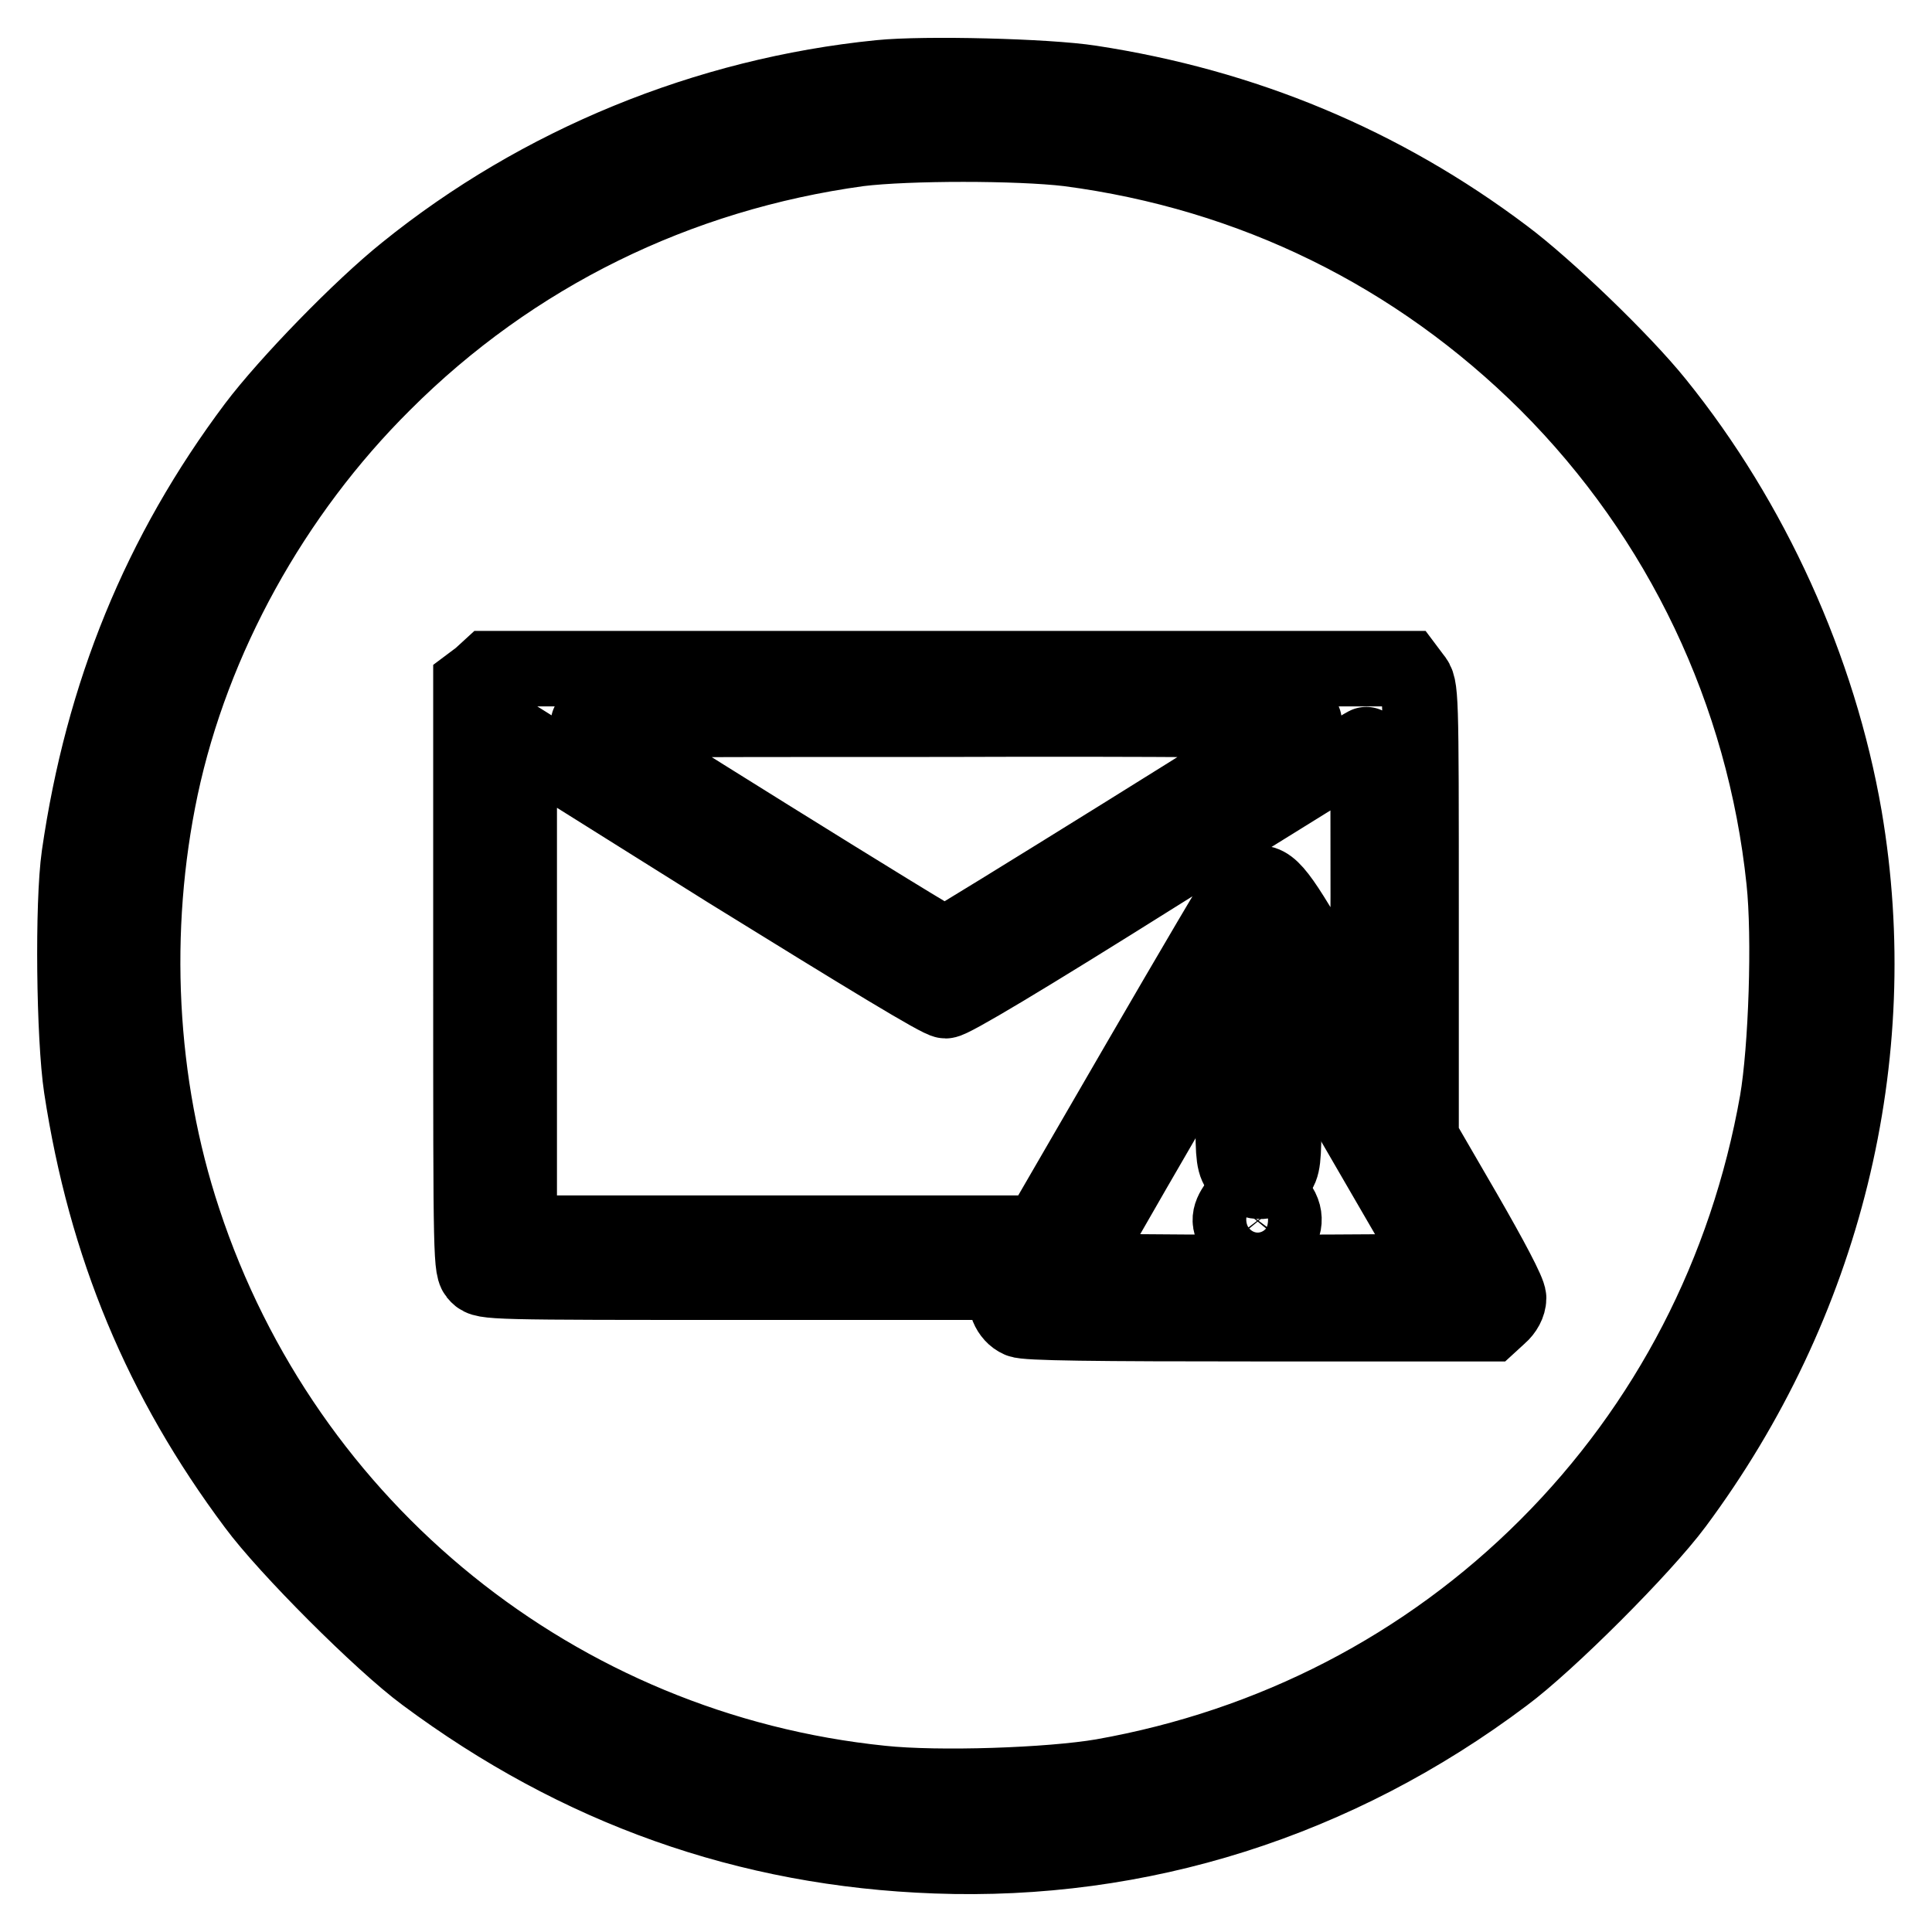
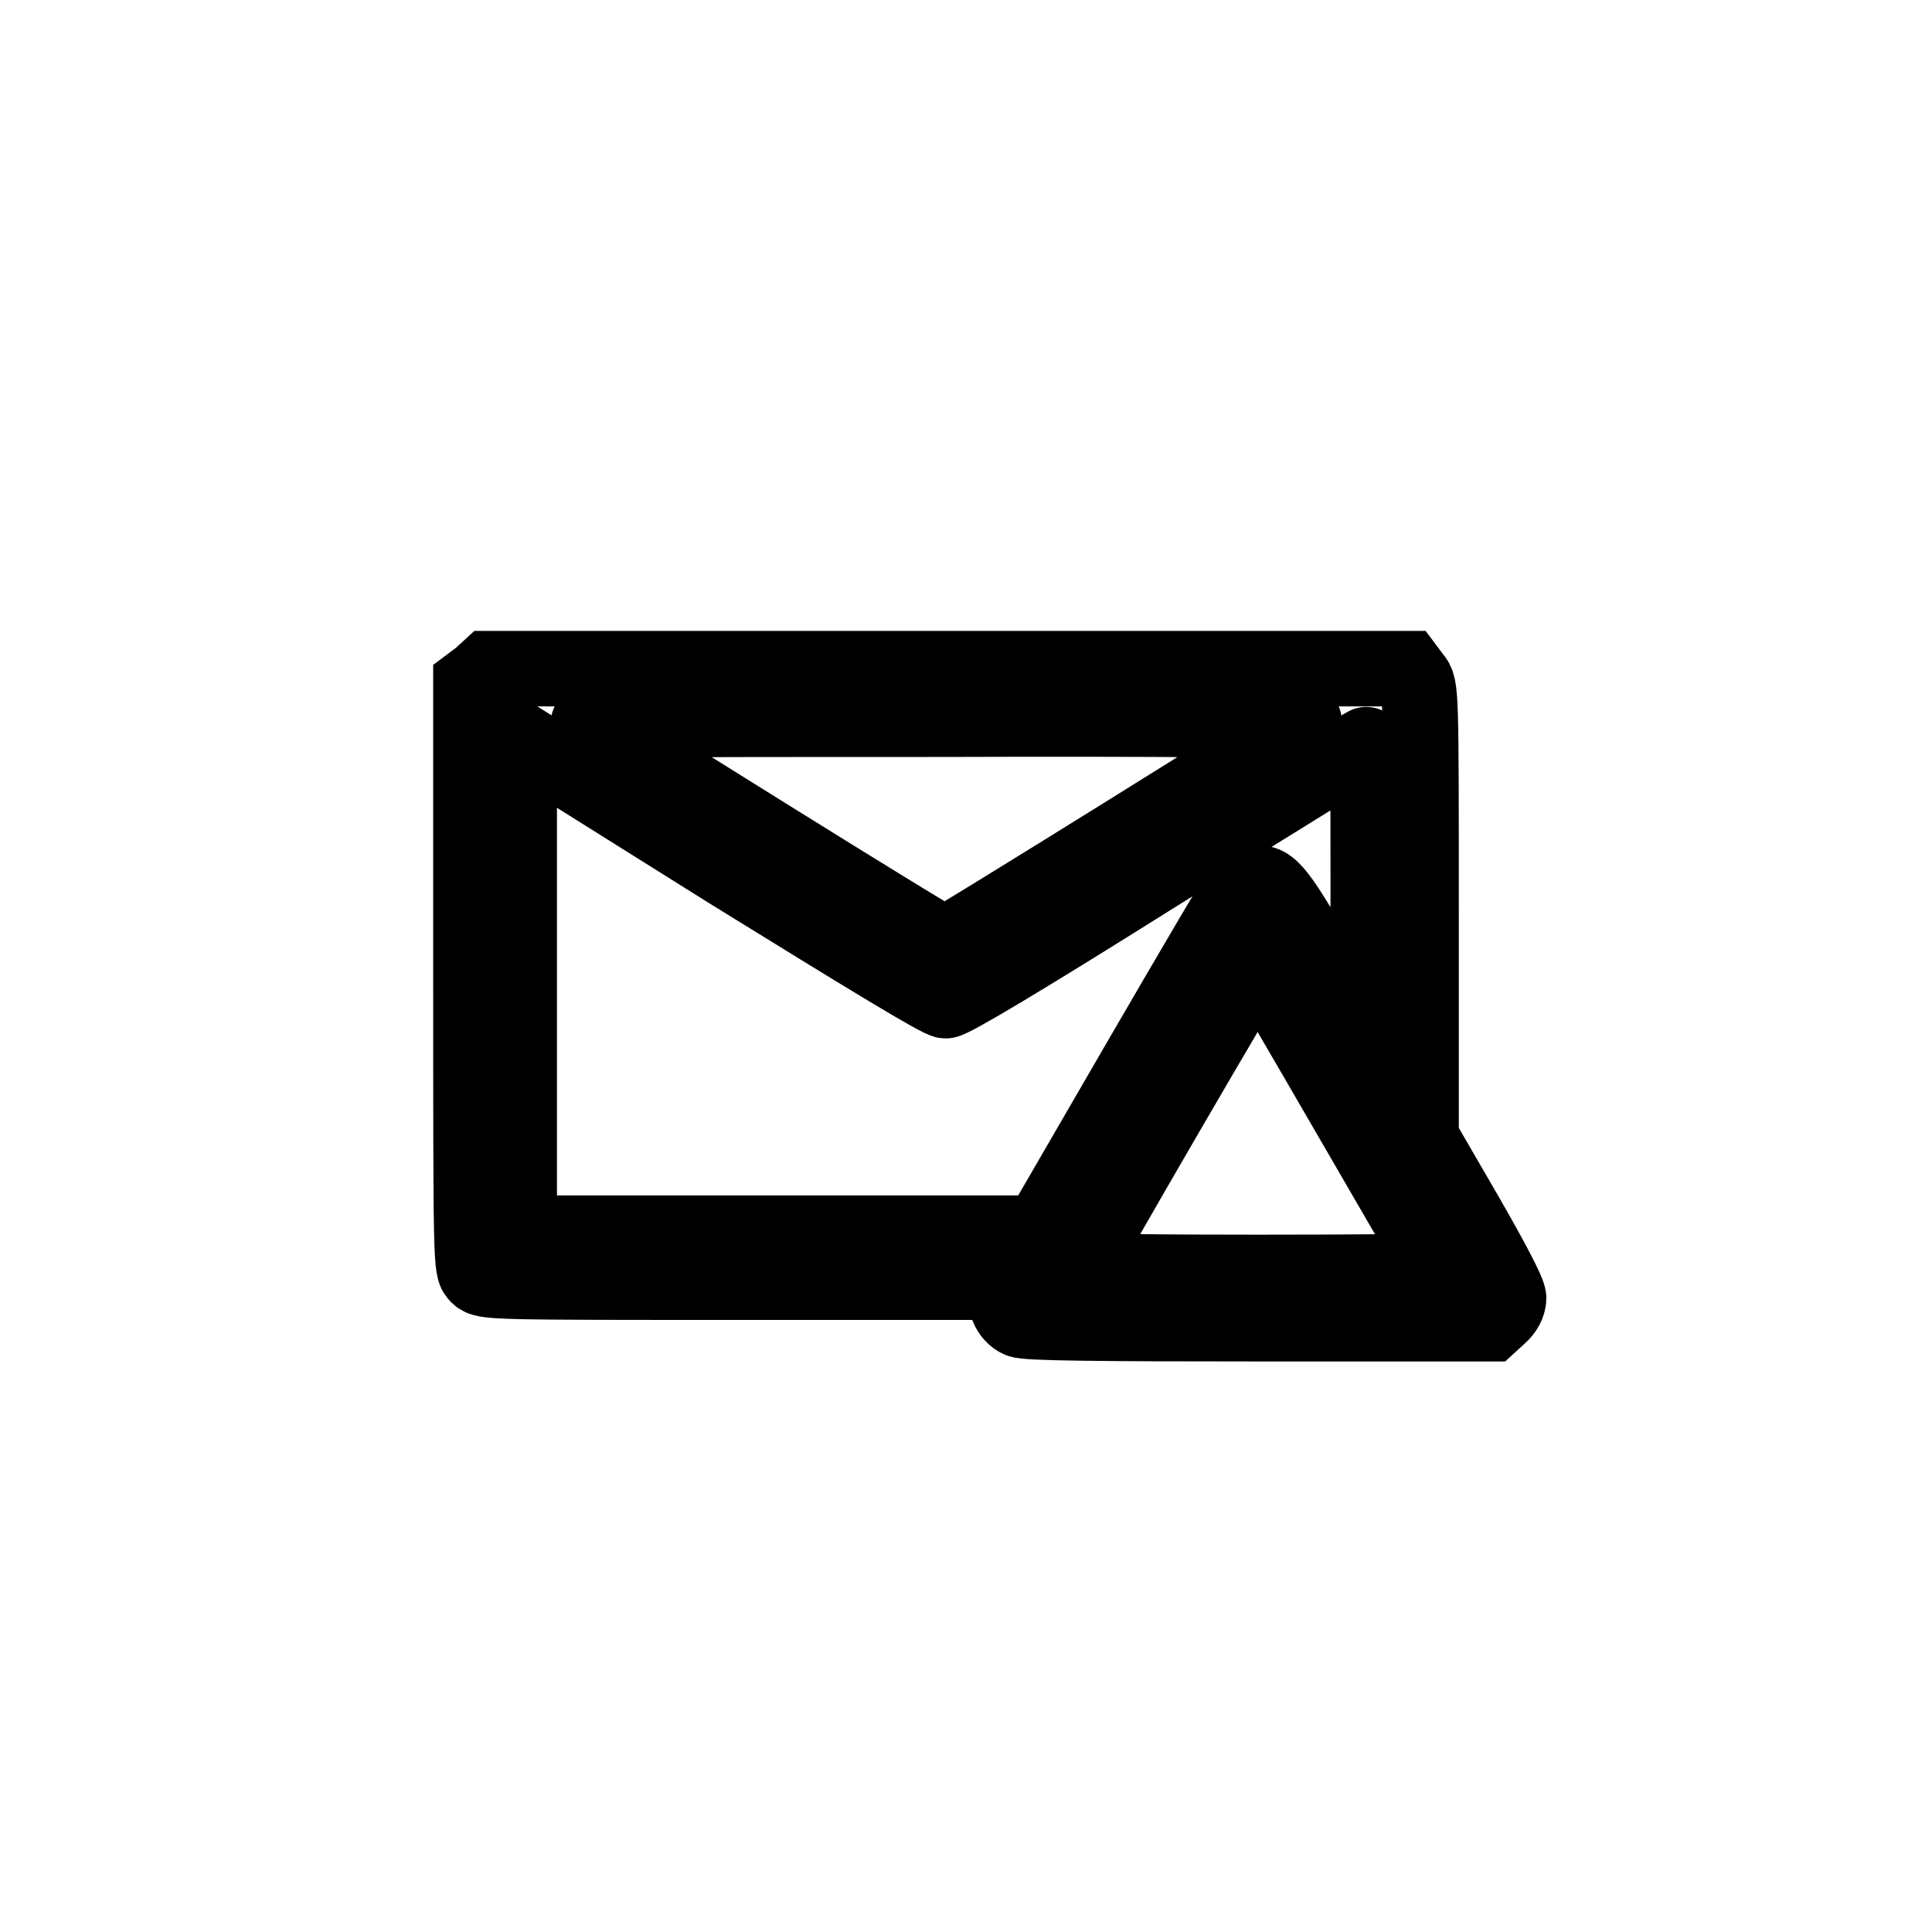
<svg xmlns="http://www.w3.org/2000/svg" version="1.1" x="0px" y="0px" viewBox="0 0 256 256" enable-background="new 0 0 256 256" xml:space="preserve">
  <g>
    <g>
      <g>
-         <path stroke-width="10" fill-opacity="0" stroke="#000000" d="M116.6,10.3C93.6,12.6,71.5,21.7,53.8,36c-6,4.8-15.7,14.8-20,20.5c-12.6,16.8-20.2,35.4-23.3,56.9c-0.9,6.3-0.7,24.1,0.3,30.7c3.2,21,10.6,38.7,23,55.3c4.2,5.7,16.8,18.3,22.5,22.5C76.6,237,99,245,124,245.9c27,1,53.1-7.2,75.3-23.9c5.8-4.3,18.4-16.9,22.7-22.7c19.7-26.5,27.8-59.2,22.4-91C241,88.6,232.1,69,219.5,53.4c-4.5-5.6-14.7-15.4-20.2-19.5c-16.2-12.2-34.5-19.8-54.8-22.9C138.7,10.1,122.5,9.7,116.6,10.3z M141.6,19.7c24.4,3.2,46.1,13.9,63.4,31.1c17.8,17.8,28.8,41,31.4,65.9c0.8,7.5,0.3,22.3-0.9,29.3c-4,22.6-14.5,42.9-30.5,58.9c-16,16-36.3,26.5-58.9,30.5c-7,1.2-21.8,1.7-29.3,0.9c-42.9-4.4-79-33.6-92.5-74.6c-6-18.1-7-38.5-3-57.4c4.2-19.7,14.8-38.9,29.5-53.5c17.1-17.1,38.9-27.8,63-31.1C120.3,18.9,134.9,18.9,141.6,19.7z" />
        <path stroke-width="10" fill-opacity="0" stroke="#000000" d="M63.6,89.7l-1.2,0.9v38.8c0,38.1,0,38.7,0.9,39.6c0.9,0.9,1.5,0.9,35.8,0.9h34.8l-0.4,1c-0.6,1.5,0.2,3.4,1.6,4c0.8,0.4,9.9,0.5,31.8,0.5h30.6l1.2-1.1c0.7-0.6,1.2-1.5,1.2-2.3s-2.4-5.3-5.8-11.2l-5.8-10v-29.9c0-29.6,0-29.9-1-31.1l-0.9-1.2h-60.8H64.8L63.6,89.7z M172.8,95.6c-0.9,0.8-47.2,29.6-47.6,29.6c-0.6,0-46.1-28.4-47.2-29.3c-0.6-0.6,6.3-0.6,47.3-0.6C153.2,95.2,173.1,95.4,172.8,95.6z M125.3,132.6c0.8,0,10.2-5.6,28.5-17.1c15-9.4,27.3-17,27.4-16.9c0.1,0.1,0.1,9.2,0.1,20.2l-0.1,20l-5.5-9.7c-6.2-10.8-7.4-12.5-9.4-12c-0.7,0.2-1.5,0.5-1.8,0.7c-0.3,0.2-6.4,10.6-13.6,23l-13.1,22.6h-34.5H68.8v-32.7V98l27.6,17.3C115,126.8,124.5,132.6,125.3,132.6z M171.7,135.5c2.7,4.6,8,13.8,11.9,20.5c3.9,6.7,7.1,12.2,7.1,12.4c0,0.1-10.8,0.2-24,0.2c-13.2,0-24-0.1-24-0.3c0-0.5,23.7-41.3,24-41.3C166.8,127,169,130.8,171.7,135.5z" />
-         <path stroke-width="10" fill-opacity="0" stroke="#000000" d="M164.4,140.7c-0.9,1.1-1,1.8-1,7.3c0,5.5,0.1,6.2,1,7.3c1.2,1.5,3.6,1.7,4.8,0.2c0.8-0.9,0.9-1.8,0.9-7.7c0-6.5,0-6.7-1.1-7.6C167.4,139.1,165.5,139.3,164.4,140.7z" />
-         <path stroke-width="10" fill-opacity="0" stroke="#000000" d="M163.9,159.6c-1.2,1.6-1.2,2.7,0.2,4.1c3,3,7.9-0.7,5.3-4.1C168,157.9,165.3,157.9,163.9,159.6z" />
      </g>
    </g>
  </g>
</svg>